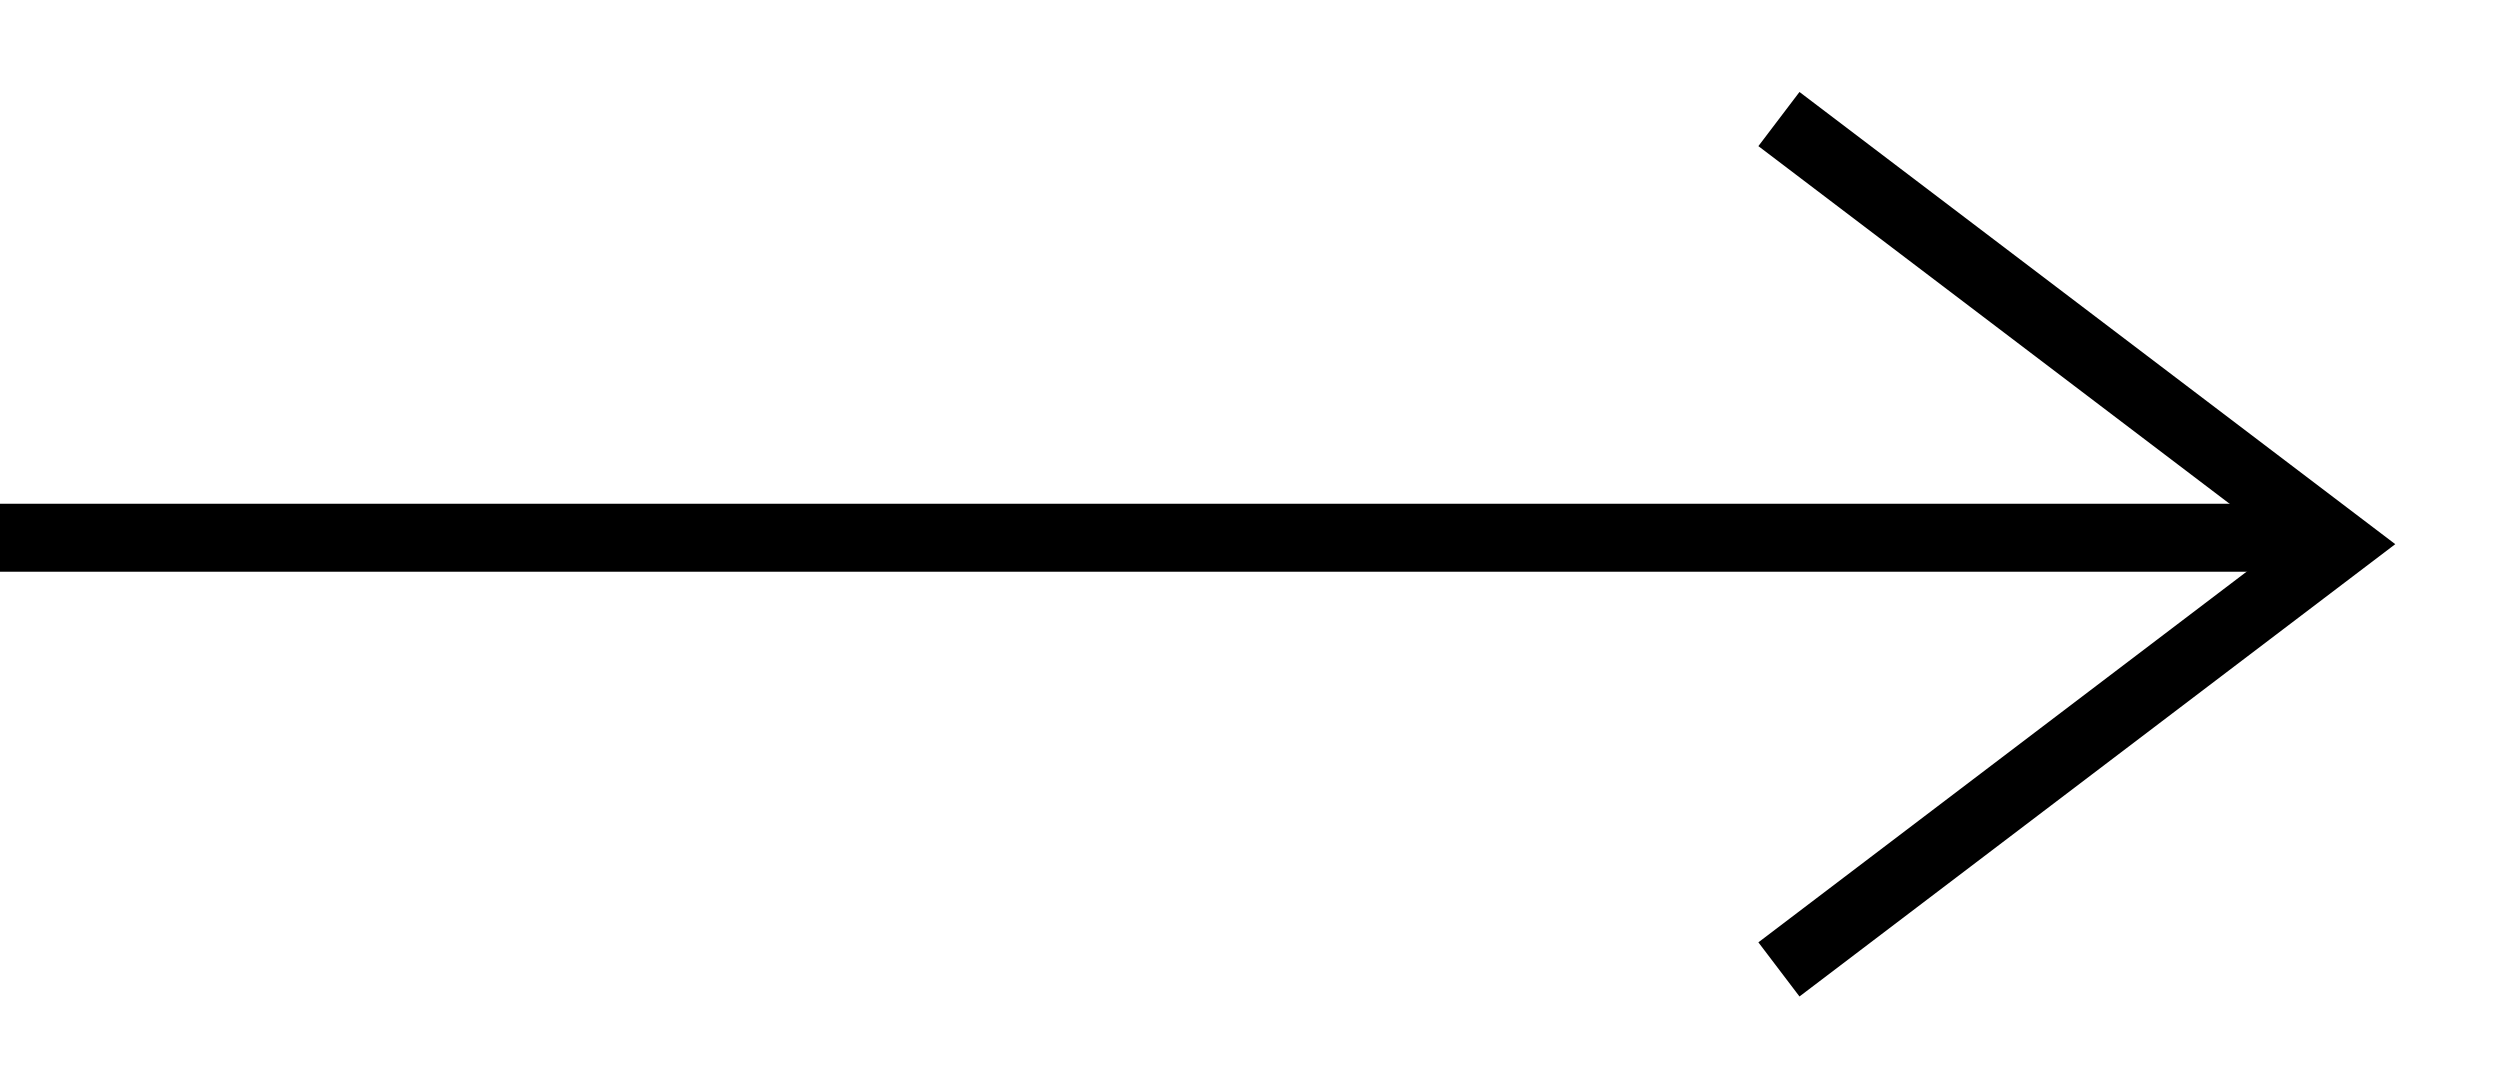
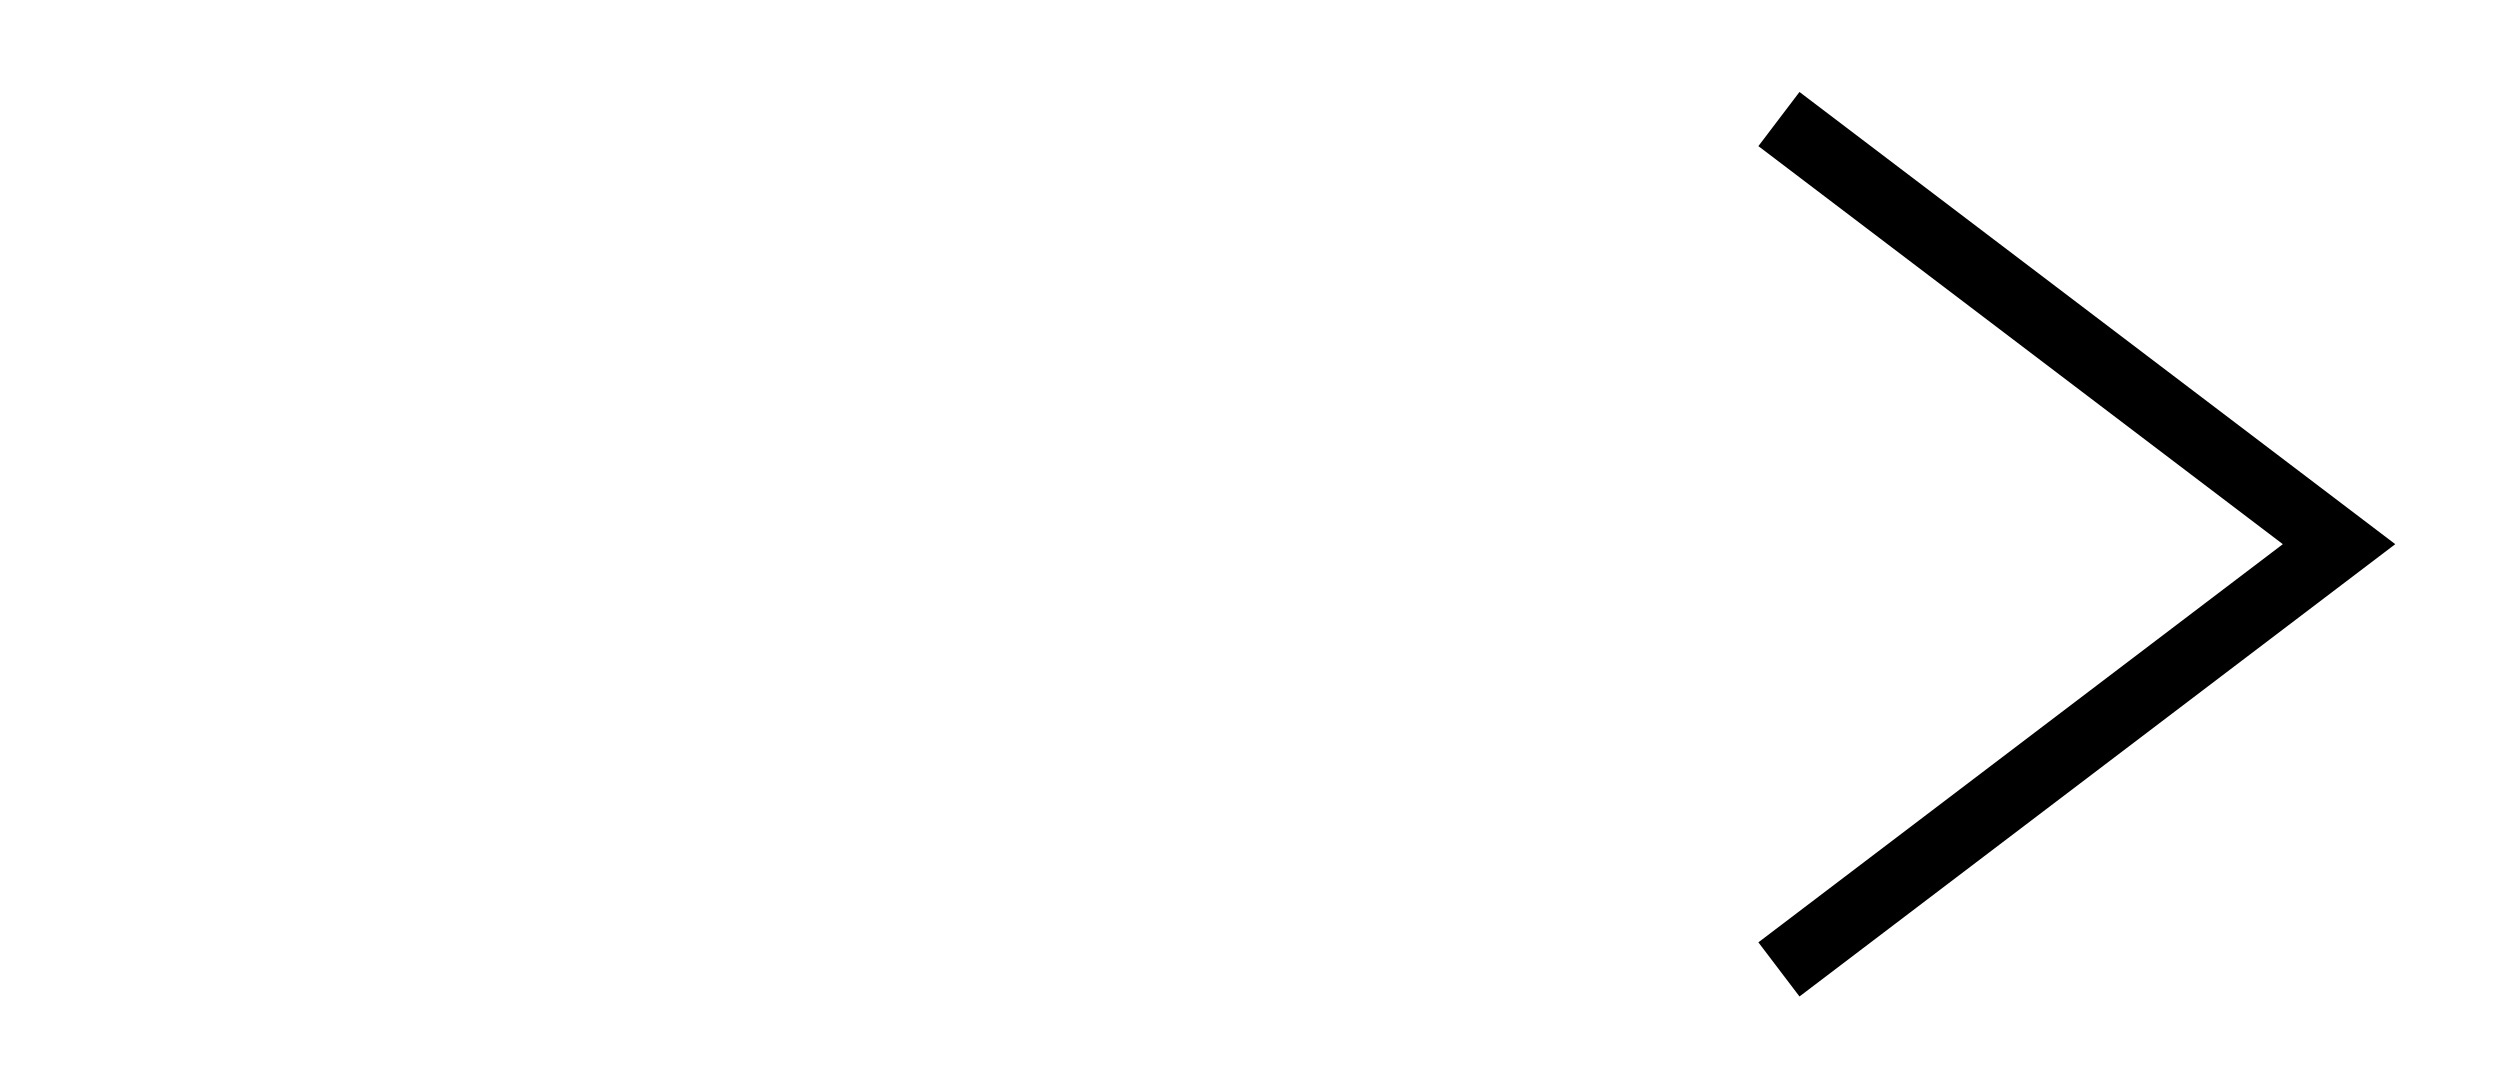
<svg xmlns="http://www.w3.org/2000/svg" width="21" height="9" viewBox="0 0 21 9" fill="none">
  <path d="M14.943 8.143L19.648 4.571L14.943 1" stroke="black" stroke-width="0.571" />
-   <path d="M0 4.517L12.467 4.517L19.648 4.517" stroke="black" stroke-width="0.571" />
</svg>